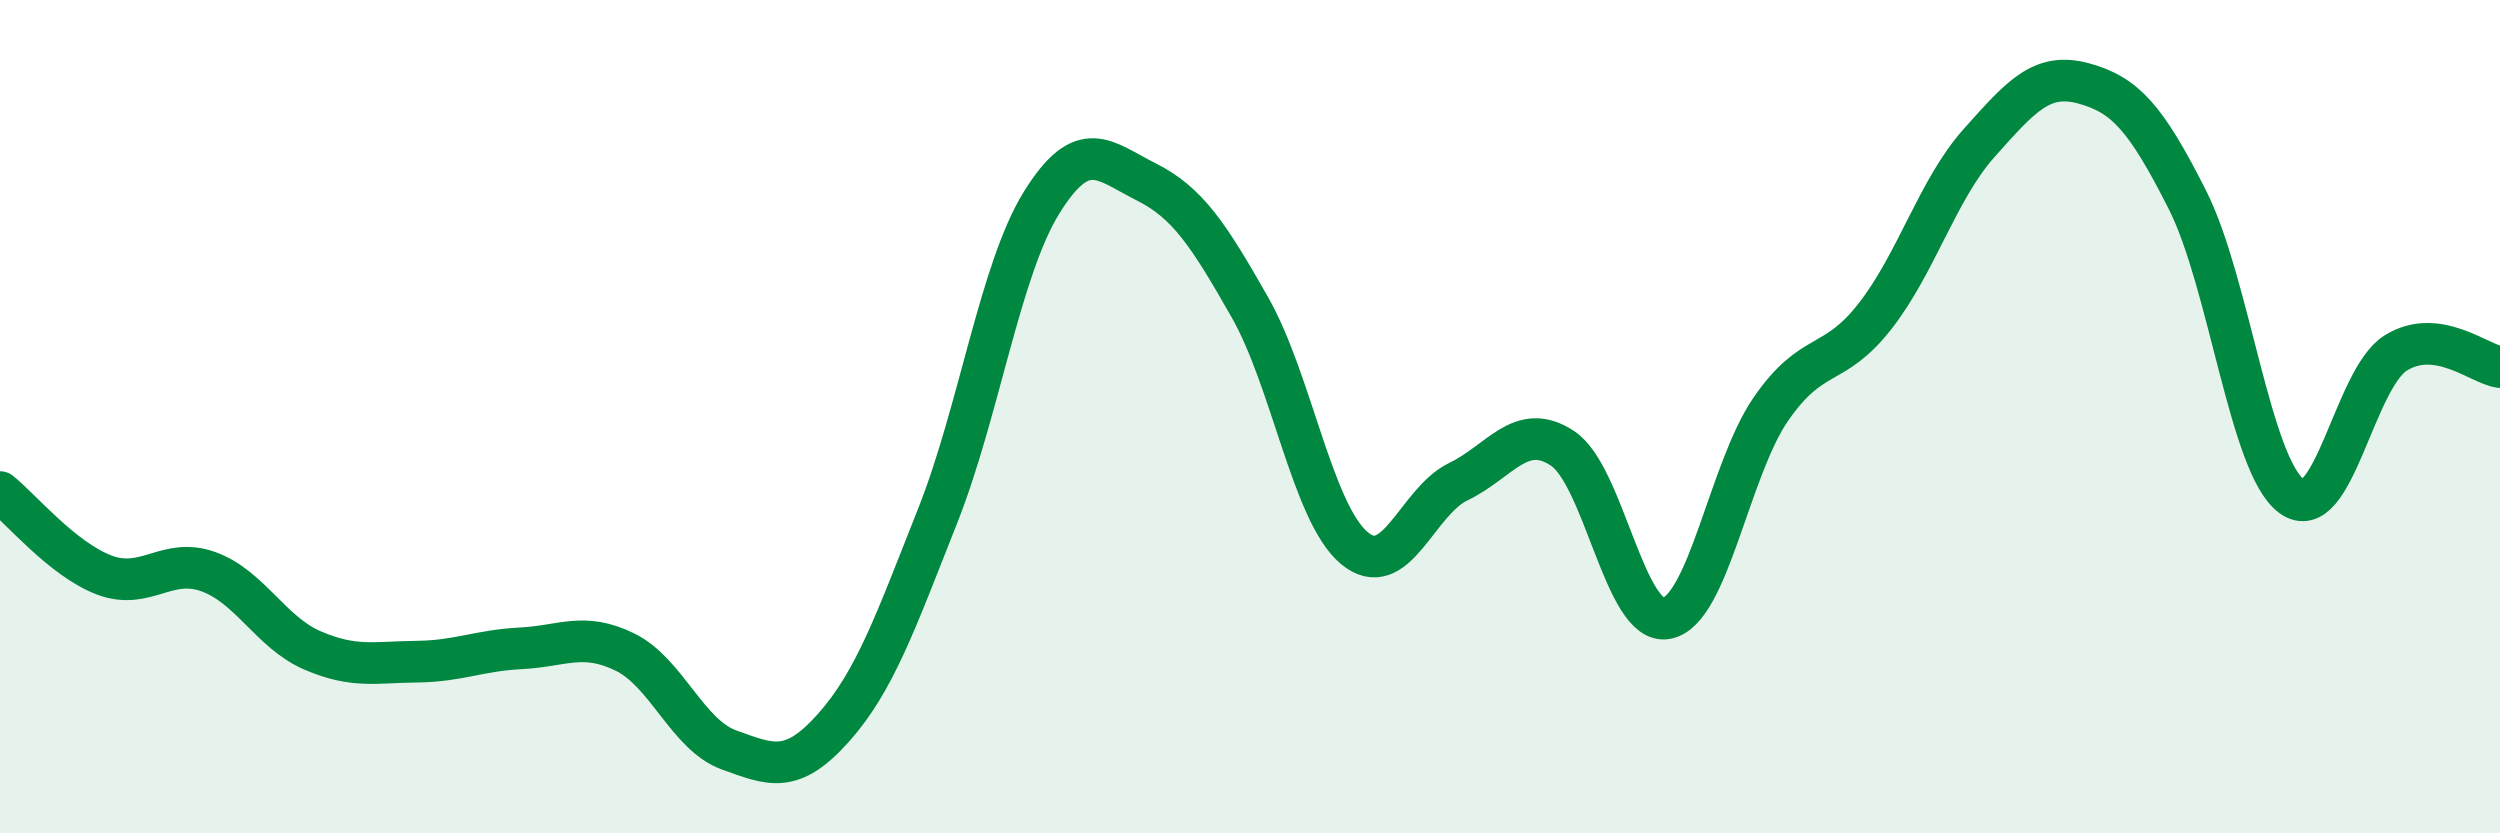
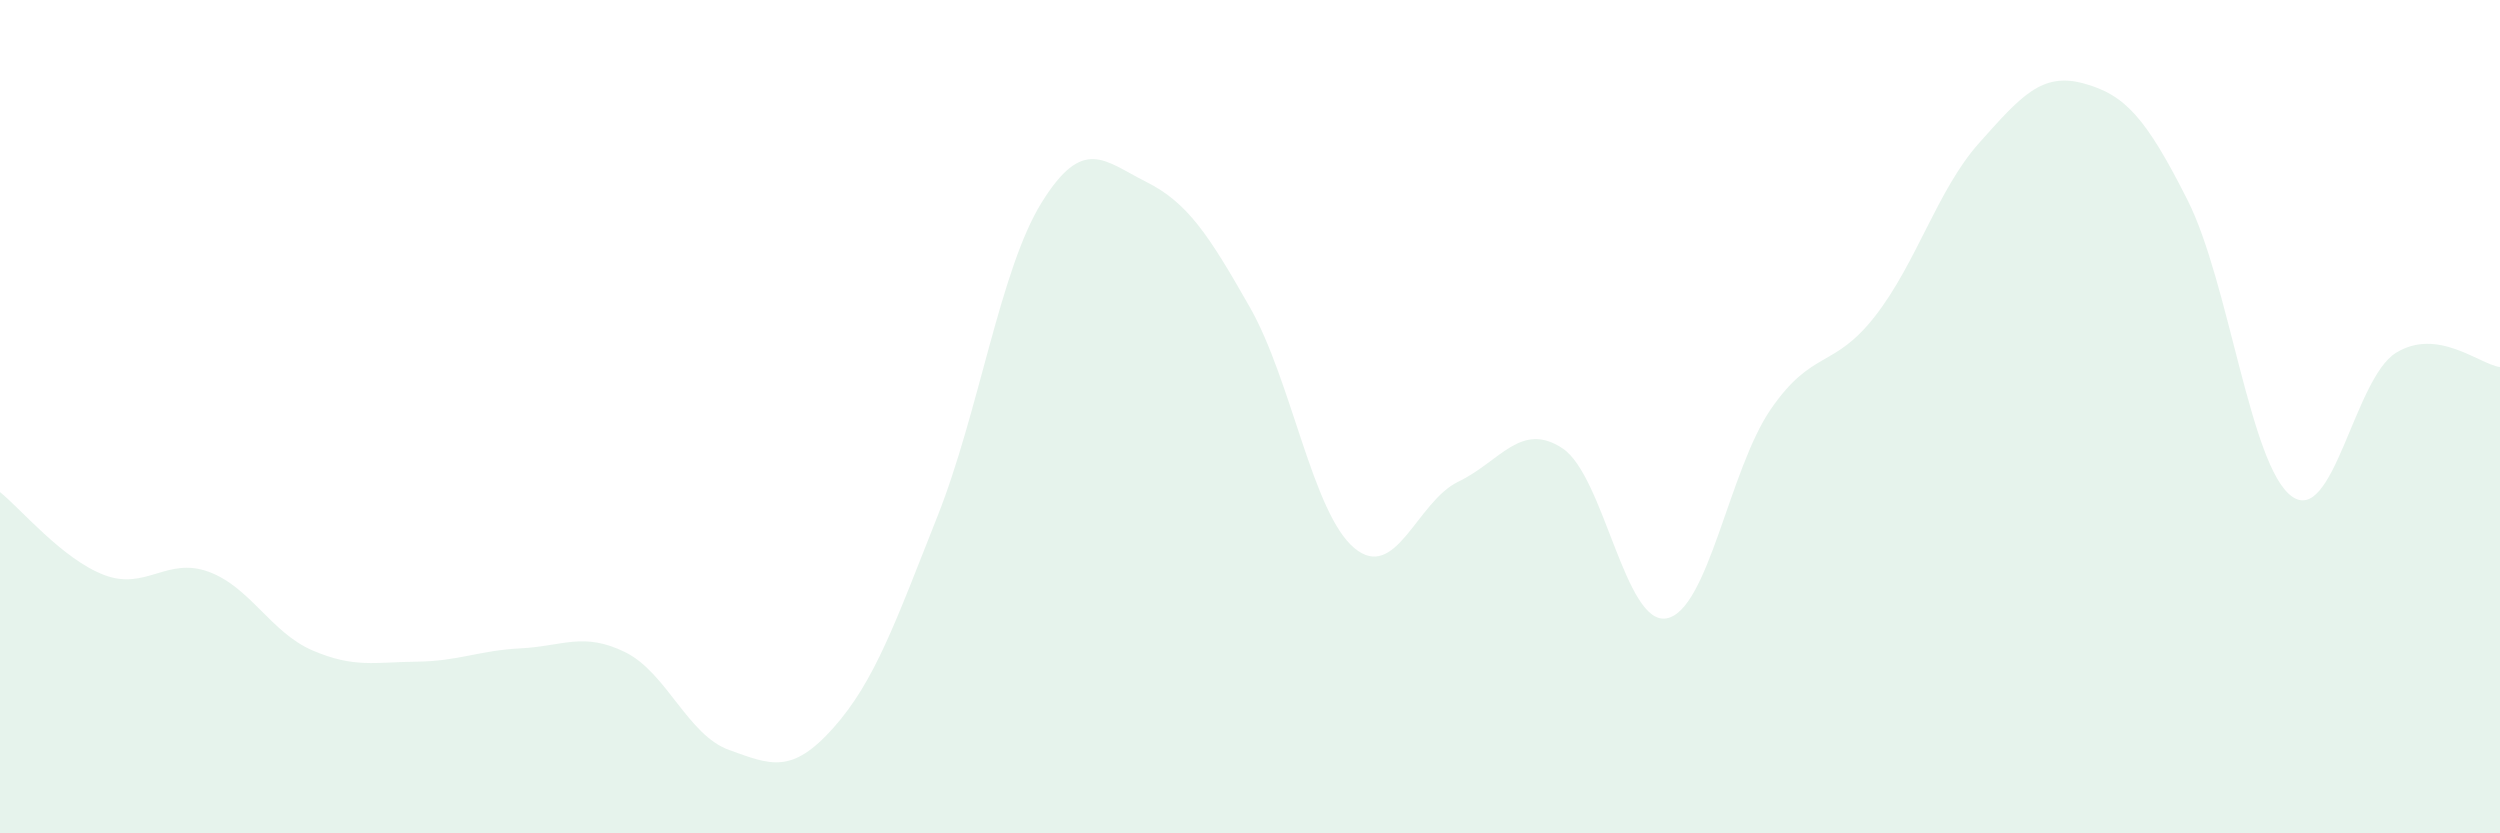
<svg xmlns="http://www.w3.org/2000/svg" width="60" height="20" viewBox="0 0 60 20">
  <path d="M 0,11.81 C 0.5,12.21 1.5,13.42 2.5,13.8 C 3.5,14.18 4,13.36 5,13.72 C 6,14.08 6.5,15.18 7.5,15.61 C 8.5,16.04 9,15.89 10,15.88 C 11,15.87 11.5,15.61 12.5,15.56 C 13.5,15.51 14,15.16 15,15.65 C 16,16.14 16.5,17.64 17.5,18 C 18.5,18.36 19,18.59 20,17.47 C 21,16.35 21.5,14.91 22.5,12.39 C 23.5,9.87 24,6.47 25,4.86 C 26,3.25 26.5,3.86 27.5,4.36 C 28.5,4.86 29,5.62 30,7.38 C 31,9.14 31.5,12.31 32.5,13.15 C 33.5,13.99 34,12.04 35,11.56 C 36,11.08 36.5,10.1 37.5,10.76 C 38.5,11.42 39,15.03 40,14.84 C 41,14.65 41.5,11.27 42.5,9.82 C 43.5,8.37 44,8.87 45,7.59 C 46,6.31 46.5,4.55 47.5,3.43 C 48.5,2.31 49,1.73 50,2 C 51,2.27 51.5,2.82 52.5,4.8 C 53.5,6.78 54,11.18 55,11.91 C 56,12.64 56.5,9.09 57.5,8.47 C 58.5,7.85 59.5,8.74 60,8.81L60 20L0 20Z" fill="#008740" opacity="0.1" stroke-linecap="round" stroke-linejoin="round" />
-   <path d="M 0,11.81 C 0.5,12.21 1.5,13.42 2.5,13.8 C 3.5,14.18 4,13.36 5,13.72 C 6,14.08 6.5,15.18 7.5,15.61 C 8.5,16.04 9,15.89 10,15.88 C 11,15.87 11.5,15.61 12.5,15.56 C 13.5,15.51 14,15.16 15,15.65 C 16,16.14 16.5,17.64 17.5,18 C 18.5,18.36 19,18.59 20,17.47 C 21,16.35 21.5,14.91 22.5,12.39 C 23.5,9.87 24,6.47 25,4.86 C 26,3.25 26.5,3.86 27.5,4.36 C 28.5,4.86 29,5.62 30,7.38 C 31,9.14 31.5,12.31 32.5,13.15 C 33.5,13.99 34,12.04 35,11.56 C 36,11.08 36.5,10.1 37.5,10.76 C 38.5,11.42 39,15.03 40,14.84 C 41,14.65 41.5,11.27 42.5,9.82 C 43.5,8.37 44,8.87 45,7.59 C 46,6.31 46.5,4.55 47.5,3.43 C 48.5,2.31 49,1.73 50,2 C 51,2.27 51.5,2.82 52.5,4.8 C 53.5,6.78 54,11.18 55,11.91 C 56,12.64 56.5,9.09 57.5,8.47 C 58.5,7.85 59.5,8.74 60,8.81" stroke="#008740" stroke-width="1" fill="none" stroke-linecap="round" stroke-linejoin="round" />
</svg>